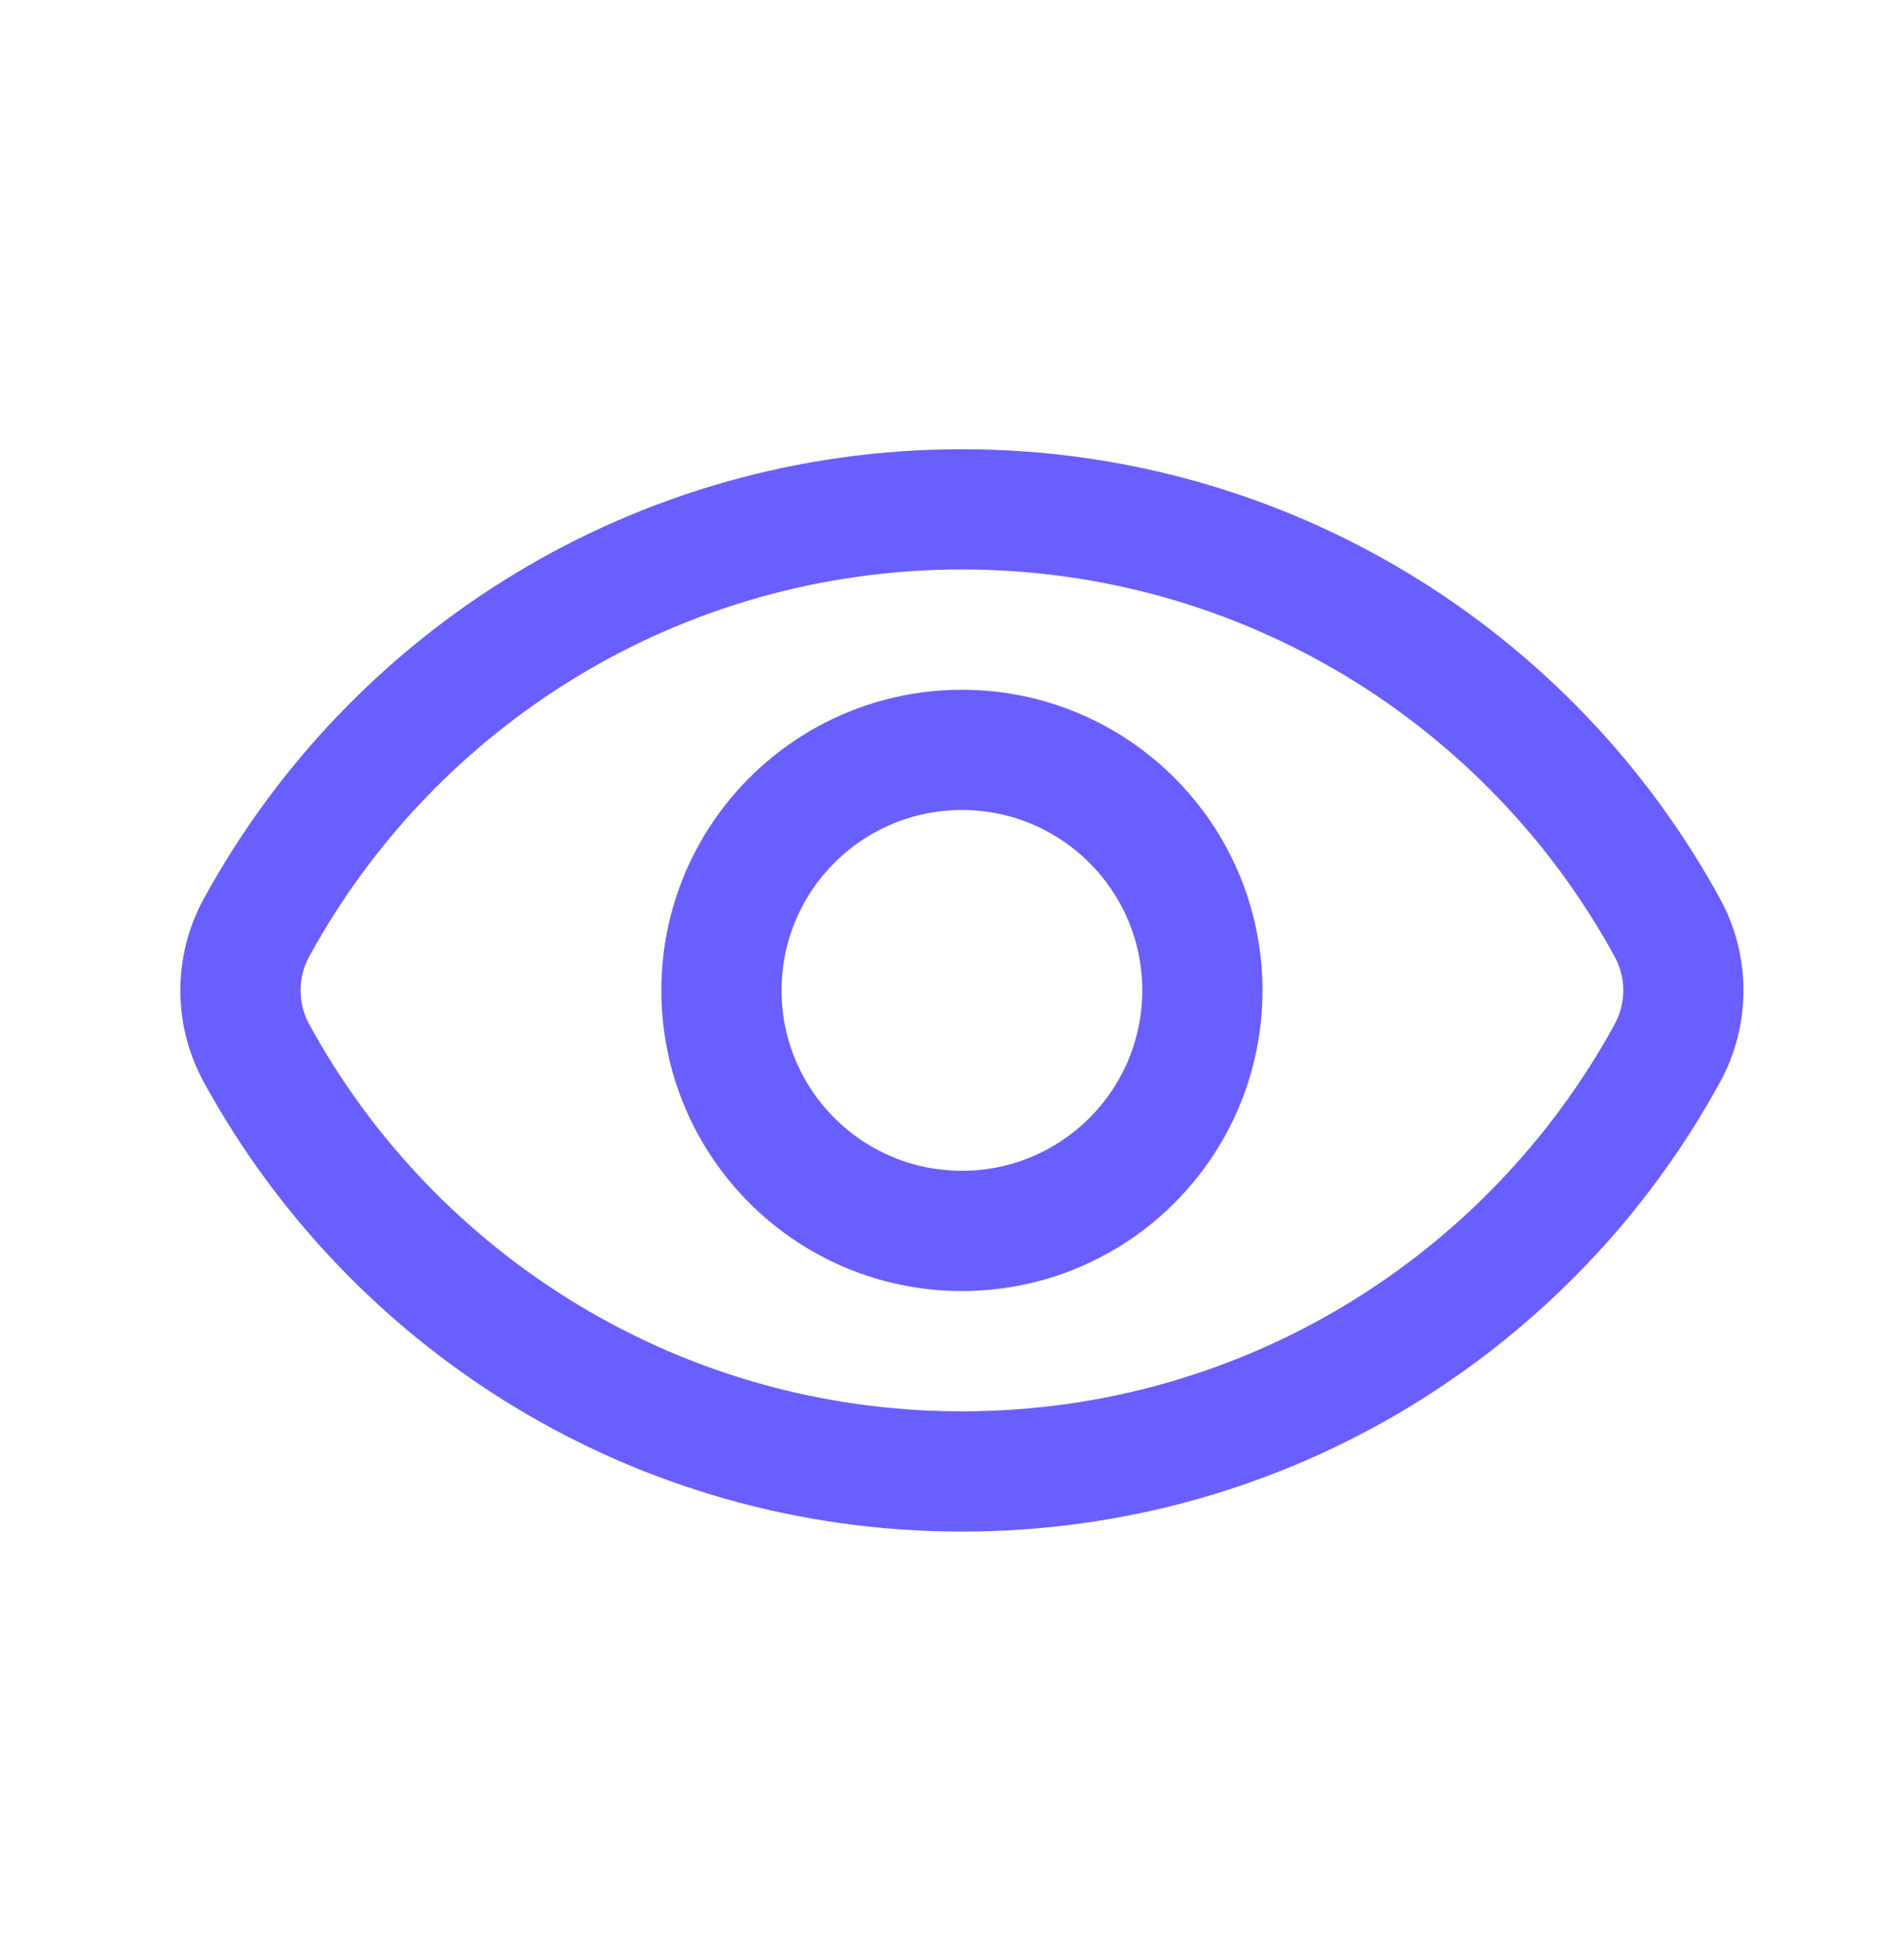
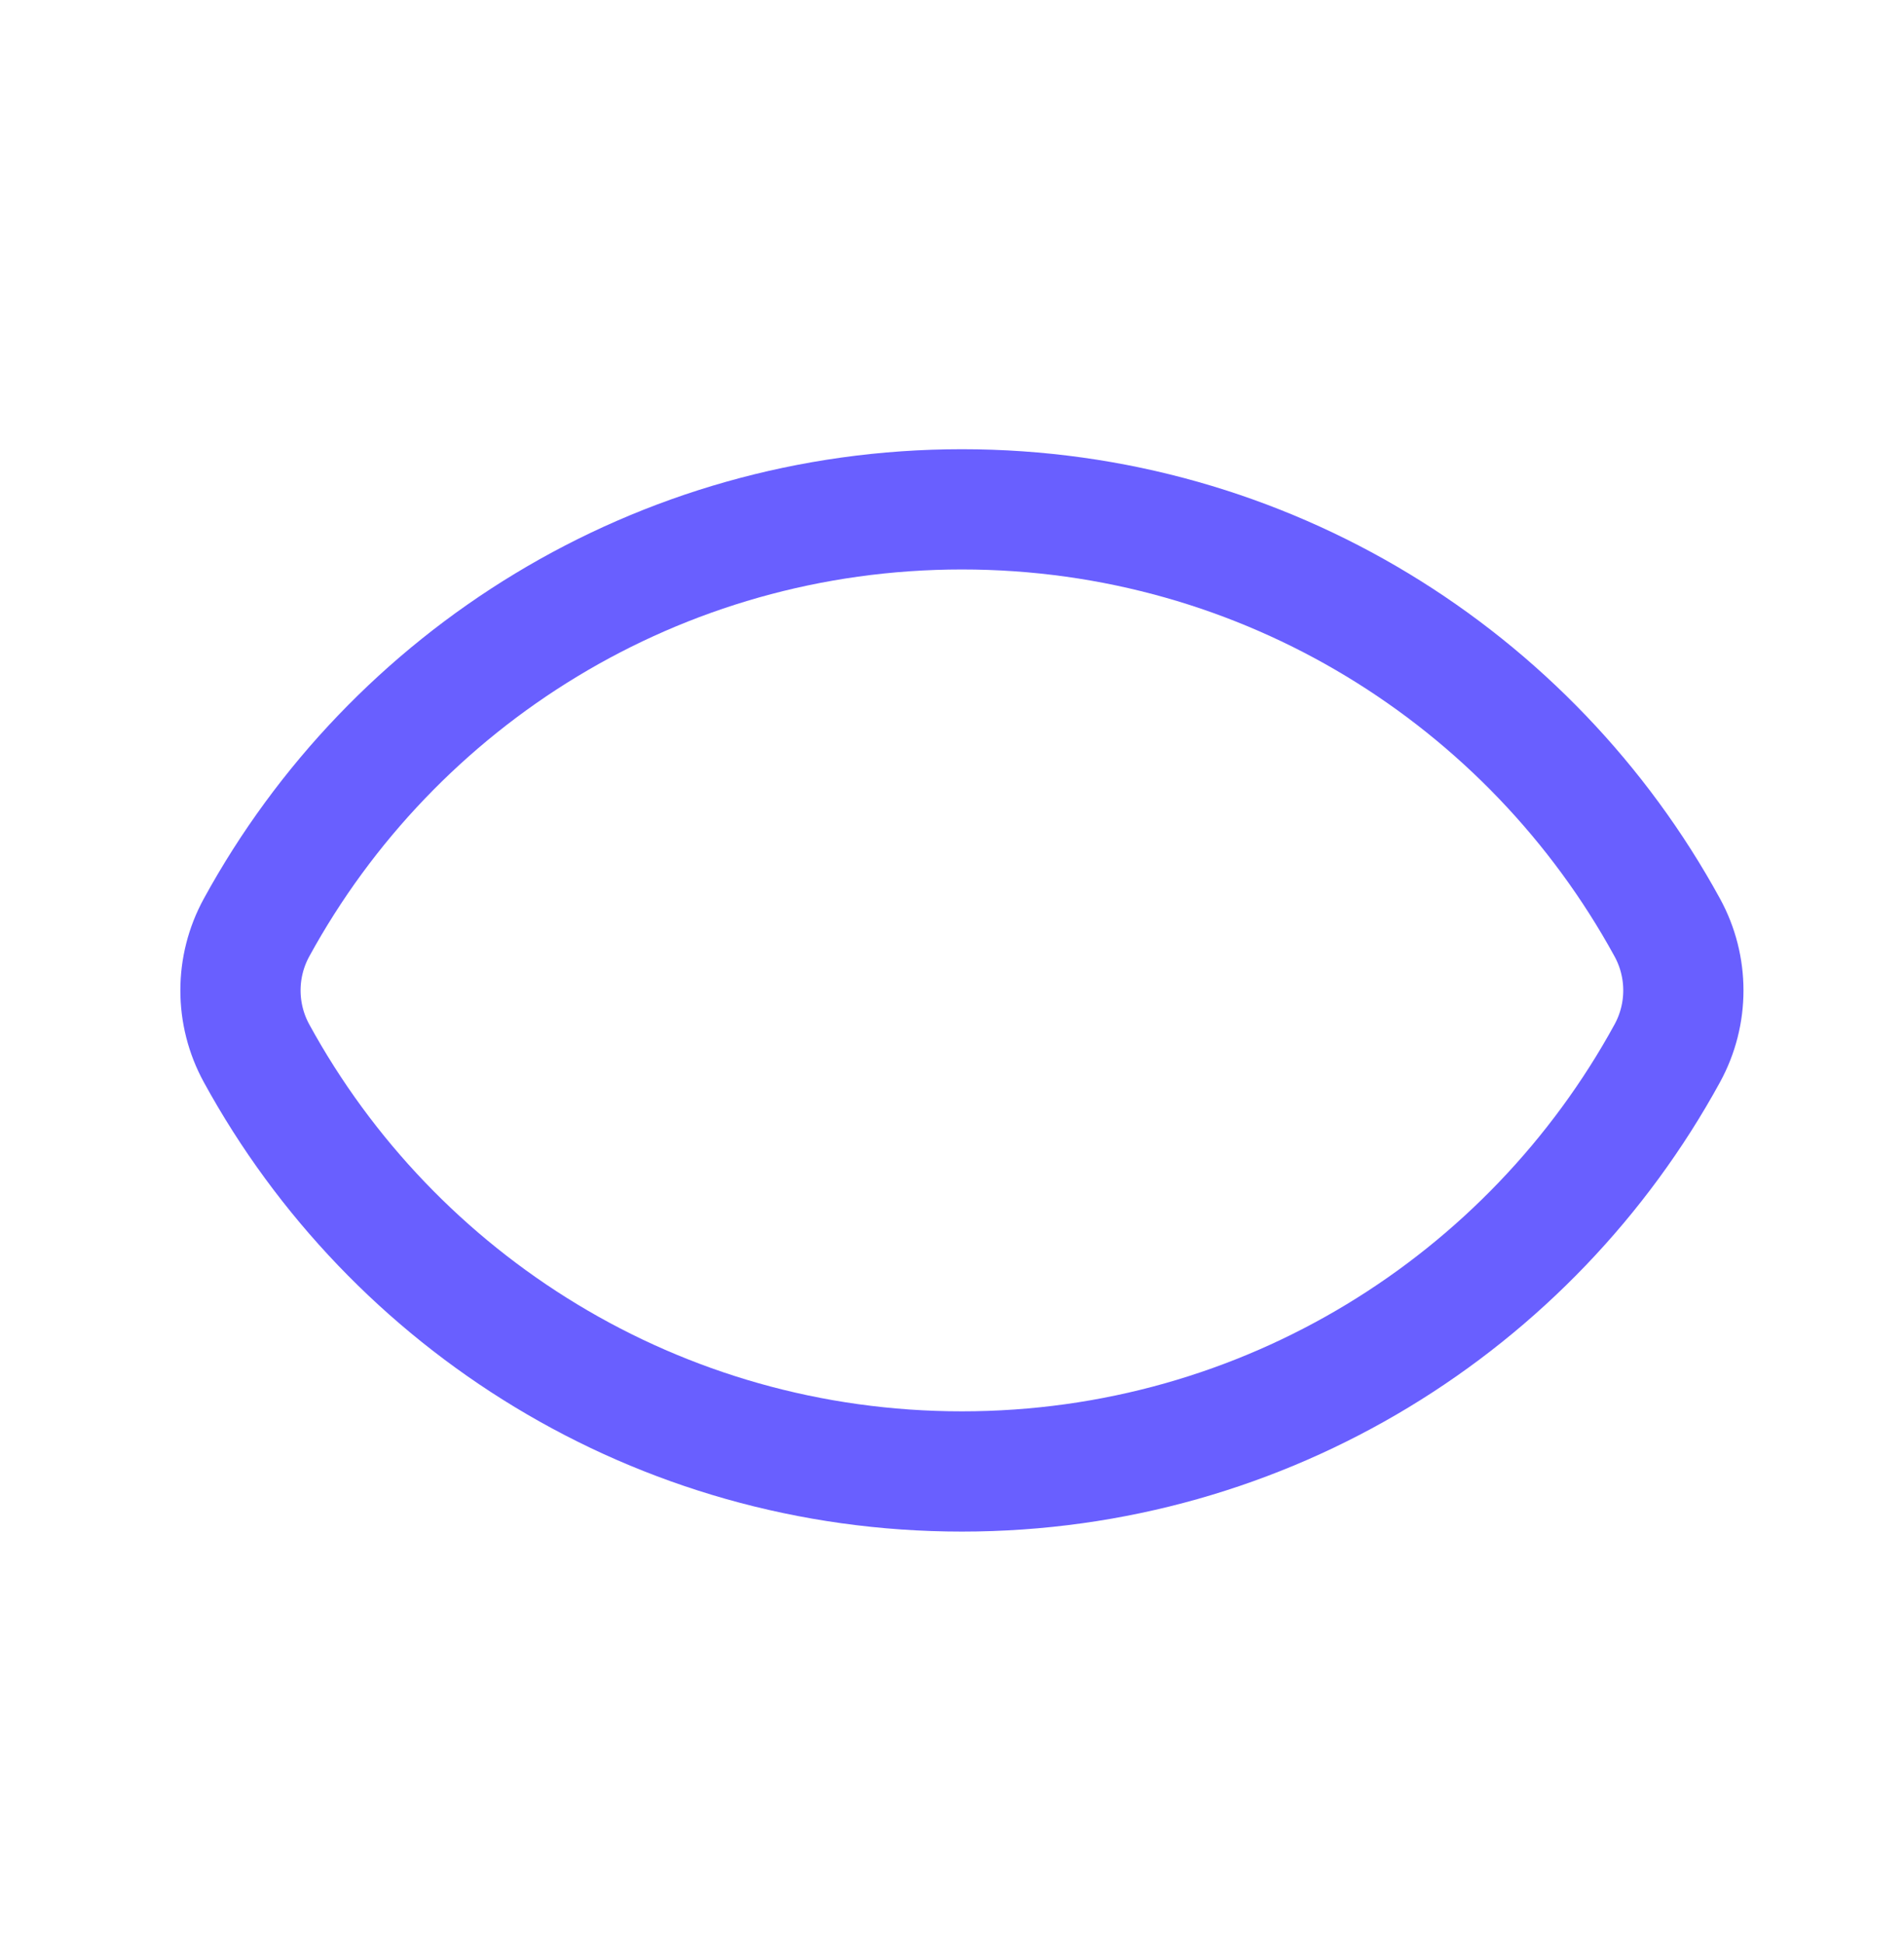
<svg xmlns="http://www.w3.org/2000/svg" width="48" height="49" viewBox="0 0 48 49" fill="none">
  <path d="M6.468 26.549C5.927 25.56 5.927 24.366 6.468 23.378C9.902 17.098 16.578 12.838 24.25 12.838C31.922 12.838 38.598 17.099 42.032 23.378C42.573 24.366 42.573 25.561 42.032 26.549C38.598 32.828 31.922 37.088 24.25 37.088C16.578 37.088 9.902 32.828 6.468 26.549Z" stroke="#695FFF" stroke-width="3.031" />
-   <circle cx="24.25" cy="24.963" r="6.062" stroke="#695FFF" stroke-width="3.031" />
</svg>